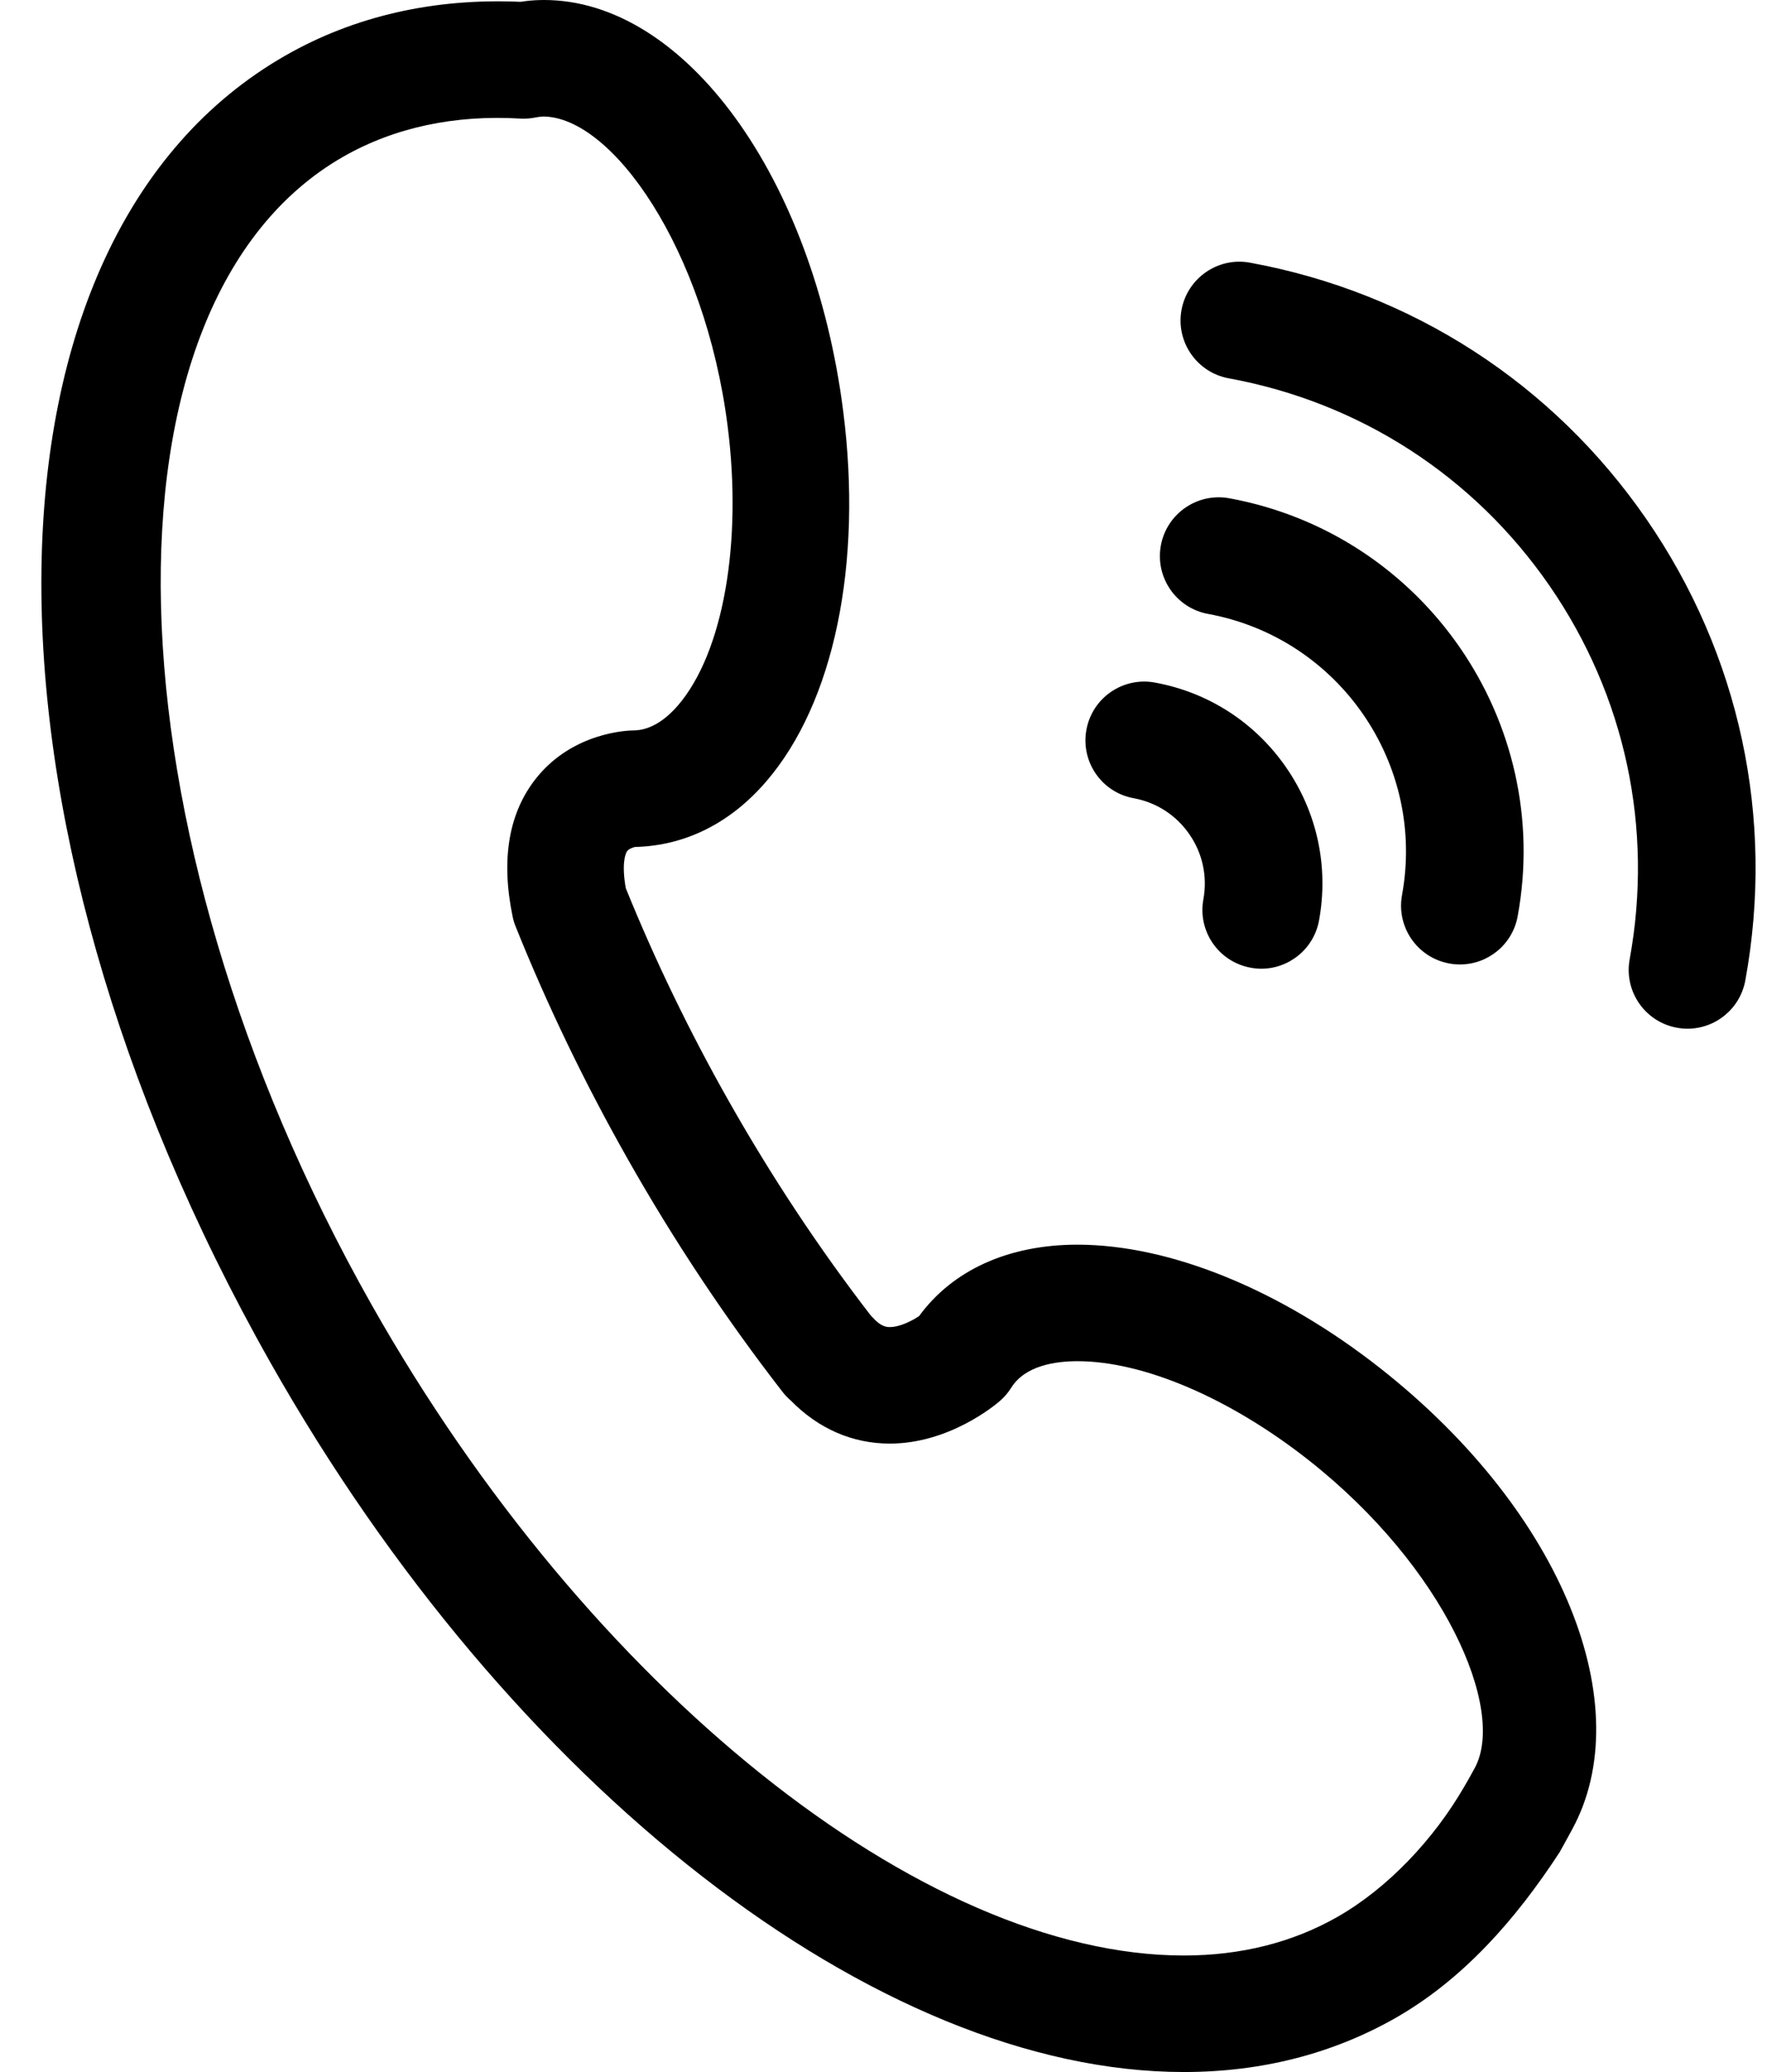
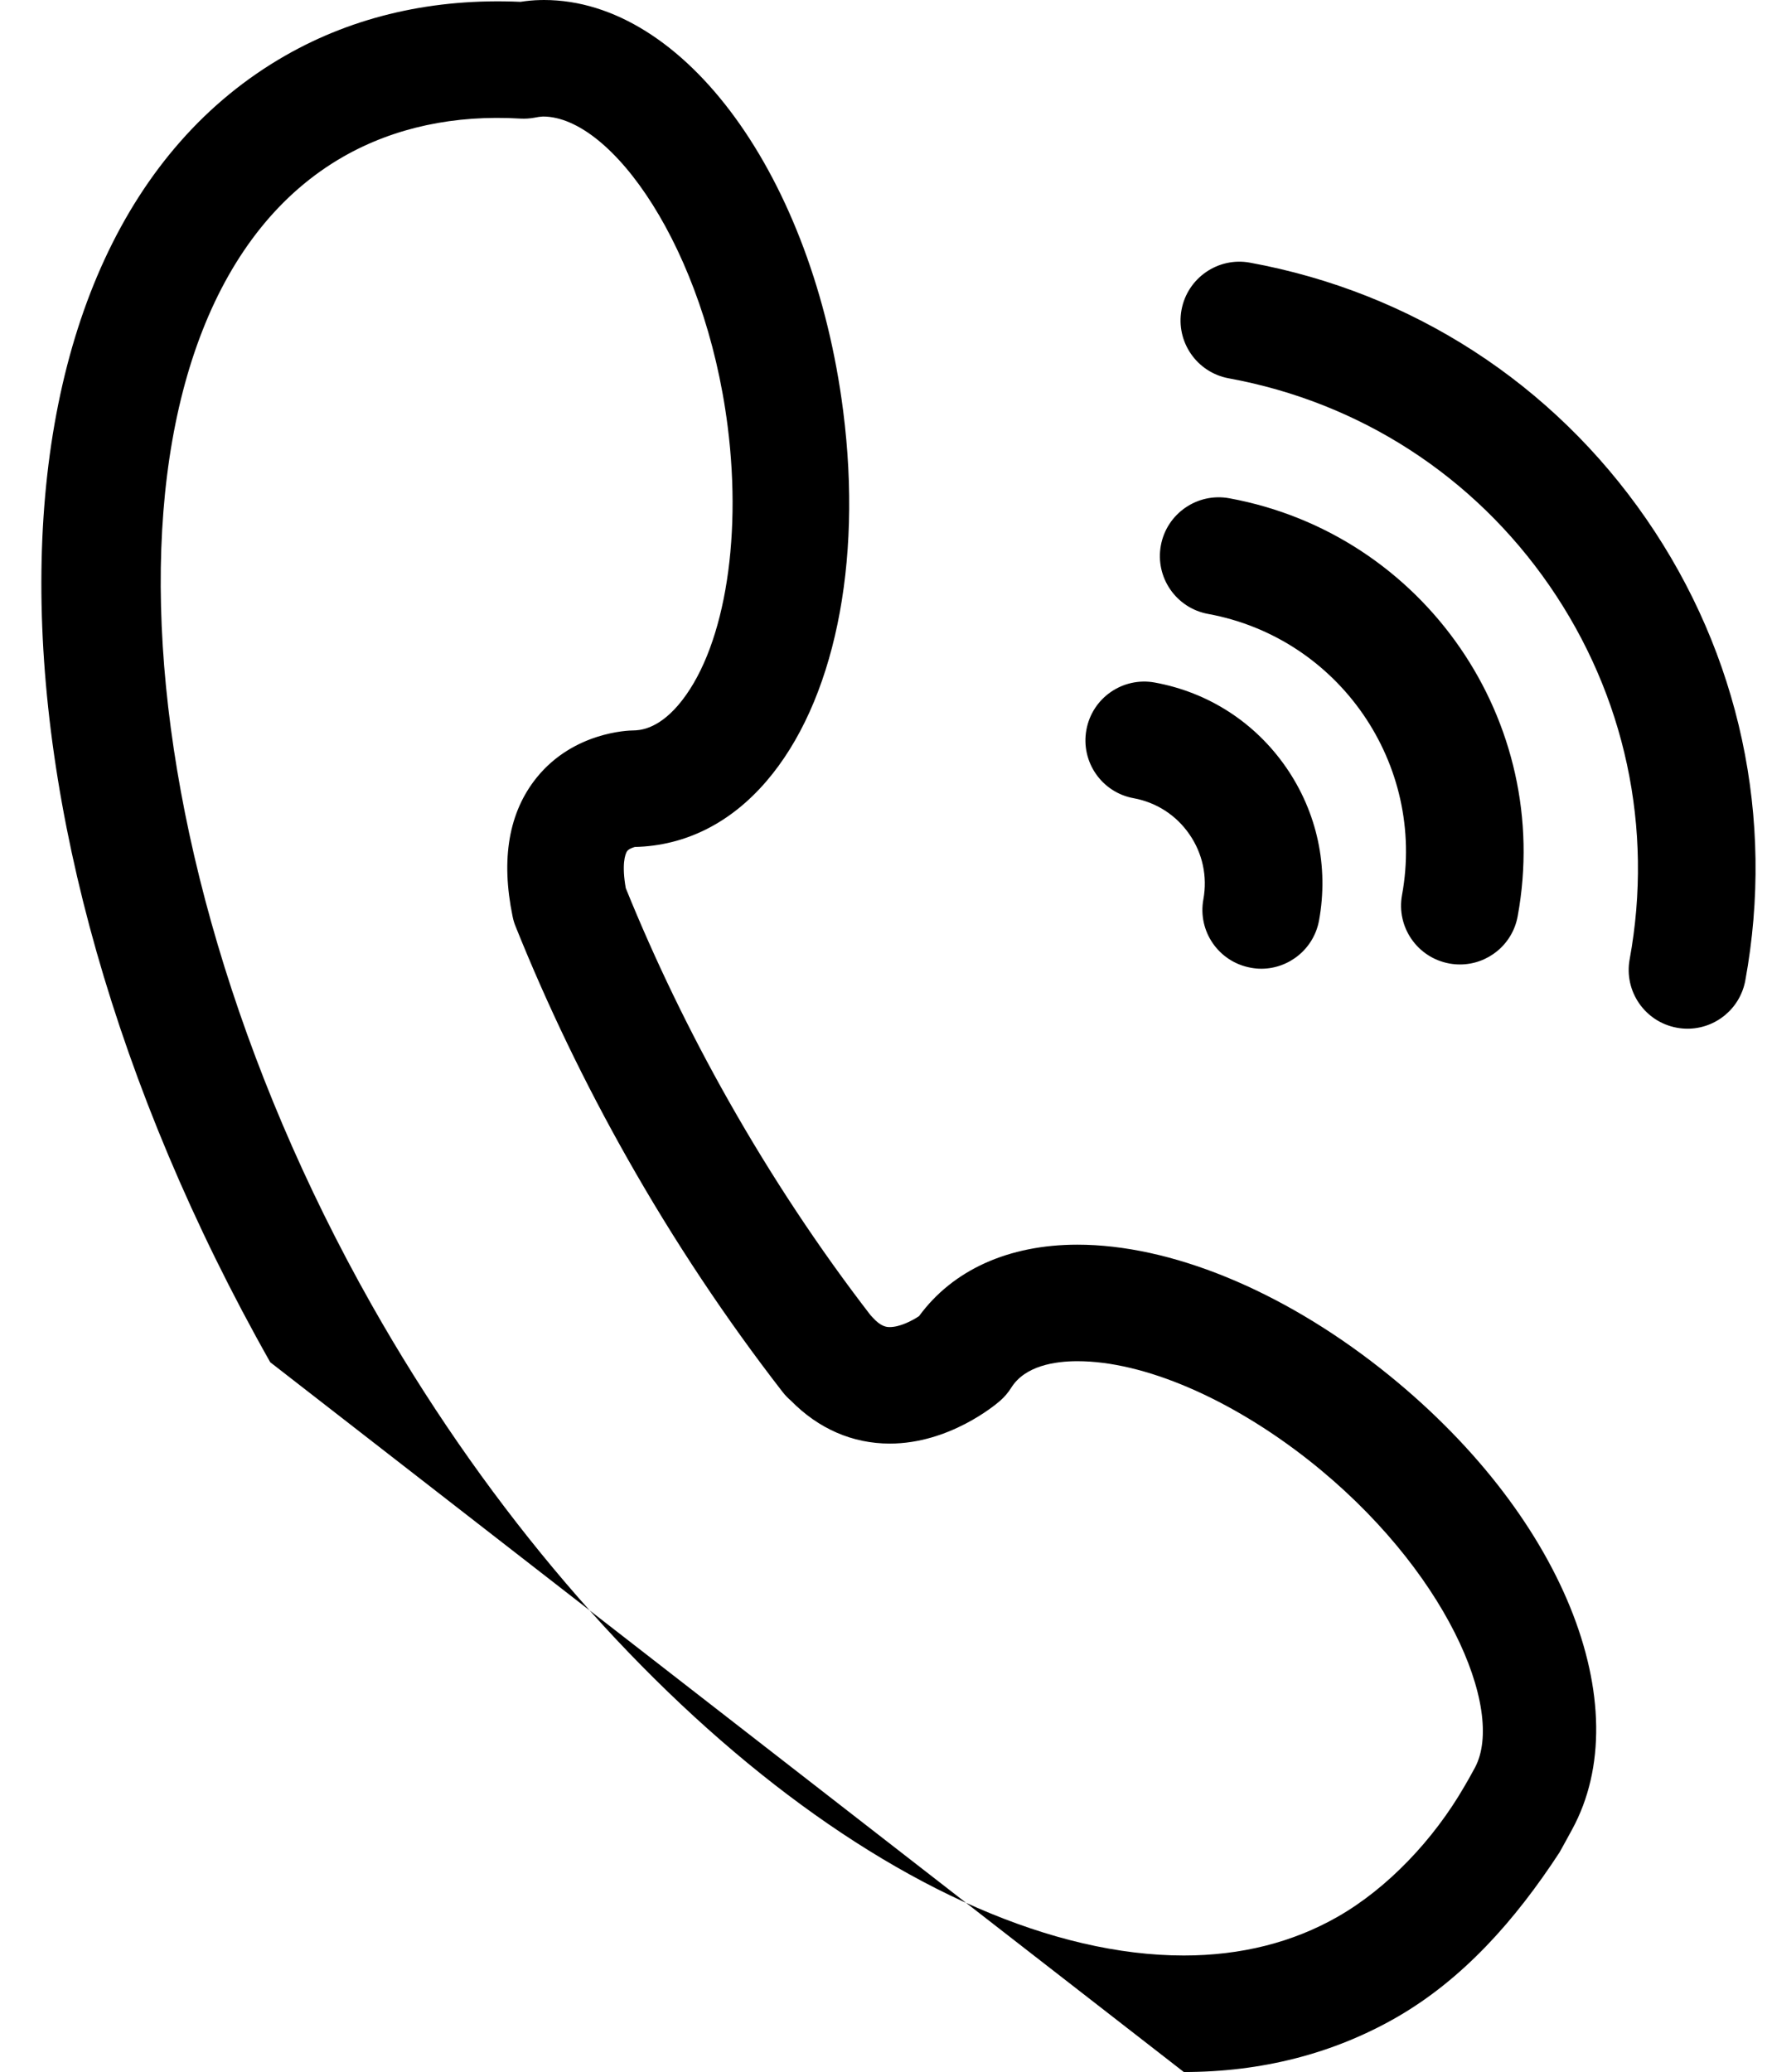
<svg xmlns="http://www.w3.org/2000/svg" width="29px" height="34px" viewBox="0 0 29 34" version="1.1">
  <title>dianhuazixun</title>
  <g id="ad中文官网" stroke="none" stroke-width="1" fill="none" fill-rule="evenodd">
    <g id="antdiy中文官网备份" transform="translate(-1824, -3258)" fill="#000000" fill-rule="nonzero">
      <g id="编组-11" transform="translate(1795, 3164)">
        <g id="编组-68" transform="translate(0, 82)">
          <g id="编组-67" transform="translate(12, 12)">
            <g id="dianhuazixun" transform="translate(17.679, 0)">
-               <path d="M18.75,34 L18.749,34 C20.024,34 21.193,33.701 22.226,33.112 C23.328,32.482 24.188,31.511 24.917,30.394 C25.014,30.22 25.024,30.2 25.122,30.021 C26.221,28.008 24.986,24.824 21.978,22.455 C20.338,21.164 18.526,20.424 17.004,20.424 C15.874,20.424 14.958,20.839 14.404,21.597 C14.286,21.675 14.088,21.776 13.925,21.776 C13.879,21.776 13.782,21.776 13.637,21.612 C13.627,21.602 13.618,21.592 13.608,21.581 C12.761,20.483 11.979,19.3 11.28,18.065 C10.638,16.93 10.07,15.756 9.591,14.573 C9.525,14.199 9.575,14.013 9.618,13.961 C9.648,13.923 9.739,13.898 9.74,13.898 C10.569,13.879 11.31,13.506 11.899,12.82 C13.008,11.53 13.48,9.261 13.16,6.75 C12.67,2.902 10.559,0 8.25,0 C8.243,0 8.192,0.001 8.185,0.001 C8.075,0.003 7.968,0.014 7.863,0.03 C6.445,-0.033 5.141,0.263 4.008,0.91 C-1.237,3.906 -1.348,13.326 3.756,22.353 C7.695,29.32 13.721,34 18.75,34 L18.75,34 Z M17.004,22.336 C18.089,22.336 19.505,22.942 20.795,23.957 C23.043,25.727 24.035,28.054 23.528,29.005 C23.45,29.151 23.396,29.242 23.353,29.316 C22.848,30.19 22.092,30.985 21.277,31.451 C20.538,31.874 19.687,32.088 18.75,32.088 C14.456,32.088 8.976,27.698 5.421,21.412 C0.995,13.584 0.782,4.955 4.957,2.57 C5.795,2.092 6.783,1.881 7.863,1.946 C7.942,1.95 8.021,1.945 8.099,1.93 C8.142,1.921 8.187,1.914 8.232,1.912 C9.367,1.912 10.893,4.085 11.263,6.993 C11.508,8.915 11.188,10.713 10.449,11.574 C10.102,11.977 9.808,11.984 9.712,11.986 C9.629,11.986 8.733,12.014 8.131,12.757 C7.672,13.324 7.538,14.092 7.734,15.039 C7.745,15.094 7.761,15.149 7.783,15.202 C8.3,16.49 8.917,17.771 9.616,19.006 C10.378,20.354 11.236,21.644 12.165,22.841 C12.206,22.894 12.253,22.942 12.303,22.985 C12.755,23.445 13.313,23.688 13.925,23.688 C14.896,23.688 15.65,23.06 15.732,22.988 C15.804,22.926 15.866,22.853 15.917,22.772 C16.142,22.411 16.633,22.336 17.004,22.336 L17.004,22.336 Z M20.021,15.896 C20.478,15.896 20.884,15.569 20.969,15.104 C21.13,14.223 20.939,13.332 20.43,12.594 C19.921,11.857 19.156,11.361 18.274,11.2 C17.749,11.104 17.247,11.451 17.151,11.975 C17.055,12.5 17.402,13.003 17.927,13.098 C18.301,13.167 18.626,13.377 18.842,13.691 C19.058,14.003 19.139,14.382 19.071,14.756 C18.974,15.281 19.322,15.783 19.846,15.879 C19.904,15.89 19.963,15.896 20.021,15.896 L20.021,15.896 Z M23.282,15.826 C23.739,15.826 24.144,15.501 24.229,15.035 C24.816,11.839 22.692,8.762 19.496,8.176 C18.973,8.08 18.469,8.427 18.373,8.951 C18.277,9.475 18.624,9.978 19.148,10.074 C21.297,10.468 22.725,12.537 22.331,14.687 C22.235,15.211 22.582,15.714 23.107,15.81 C23.165,15.821 23.224,15.826 23.282,15.826 L23.282,15.826 Z M27.017,16.88 C27.474,16.88 27.879,16.554 27.965,16.089 C28.452,13.43 27.875,10.74 26.34,8.516 C24.804,6.291 22.494,4.797 19.835,4.31 C19.312,4.214 18.809,4.561 18.712,5.085 C18.616,5.609 18.963,6.112 19.488,6.208 C21.639,6.602 23.509,7.811 24.752,9.612 C25.994,11.413 26.461,13.589 26.067,15.741 C25.971,16.265 26.317,16.768 26.842,16.864 C26.901,16.875 26.959,16.88 27.017,16.88 L27.017,16.88 Z" id="形状" />
+               <path d="M18.75,34 L18.749,34 C20.024,34 21.193,33.701 22.226,33.112 C23.328,32.482 24.188,31.511 24.917,30.394 C25.014,30.22 25.024,30.2 25.122,30.021 C26.221,28.008 24.986,24.824 21.978,22.455 C20.338,21.164 18.526,20.424 17.004,20.424 C15.874,20.424 14.958,20.839 14.404,21.597 C14.286,21.675 14.088,21.776 13.925,21.776 C13.879,21.776 13.782,21.776 13.637,21.612 C13.627,21.602 13.618,21.592 13.608,21.581 C12.761,20.483 11.979,19.3 11.28,18.065 C10.638,16.93 10.07,15.756 9.591,14.573 C9.525,14.199 9.575,14.013 9.618,13.961 C9.648,13.923 9.739,13.898 9.74,13.898 C10.569,13.879 11.31,13.506 11.899,12.82 C13.008,11.53 13.48,9.261 13.16,6.75 C12.67,2.902 10.559,0 8.25,0 C8.243,0 8.192,0.001 8.185,0.001 C8.075,0.003 7.968,0.014 7.863,0.03 C6.445,-0.033 5.141,0.263 4.008,0.91 C-1.237,3.906 -1.348,13.326 3.756,22.353 L18.75,34 Z M17.004,22.336 C18.089,22.336 19.505,22.942 20.795,23.957 C23.043,25.727 24.035,28.054 23.528,29.005 C23.45,29.151 23.396,29.242 23.353,29.316 C22.848,30.19 22.092,30.985 21.277,31.451 C20.538,31.874 19.687,32.088 18.75,32.088 C14.456,32.088 8.976,27.698 5.421,21.412 C0.995,13.584 0.782,4.955 4.957,2.57 C5.795,2.092 6.783,1.881 7.863,1.946 C7.942,1.95 8.021,1.945 8.099,1.93 C8.142,1.921 8.187,1.914 8.232,1.912 C9.367,1.912 10.893,4.085 11.263,6.993 C11.508,8.915 11.188,10.713 10.449,11.574 C10.102,11.977 9.808,11.984 9.712,11.986 C9.629,11.986 8.733,12.014 8.131,12.757 C7.672,13.324 7.538,14.092 7.734,15.039 C7.745,15.094 7.761,15.149 7.783,15.202 C8.3,16.49 8.917,17.771 9.616,19.006 C10.378,20.354 11.236,21.644 12.165,22.841 C12.206,22.894 12.253,22.942 12.303,22.985 C12.755,23.445 13.313,23.688 13.925,23.688 C14.896,23.688 15.65,23.06 15.732,22.988 C15.804,22.926 15.866,22.853 15.917,22.772 C16.142,22.411 16.633,22.336 17.004,22.336 L17.004,22.336 Z M20.021,15.896 C20.478,15.896 20.884,15.569 20.969,15.104 C21.13,14.223 20.939,13.332 20.43,12.594 C19.921,11.857 19.156,11.361 18.274,11.2 C17.749,11.104 17.247,11.451 17.151,11.975 C17.055,12.5 17.402,13.003 17.927,13.098 C18.301,13.167 18.626,13.377 18.842,13.691 C19.058,14.003 19.139,14.382 19.071,14.756 C18.974,15.281 19.322,15.783 19.846,15.879 C19.904,15.89 19.963,15.896 20.021,15.896 L20.021,15.896 Z M23.282,15.826 C23.739,15.826 24.144,15.501 24.229,15.035 C24.816,11.839 22.692,8.762 19.496,8.176 C18.973,8.08 18.469,8.427 18.373,8.951 C18.277,9.475 18.624,9.978 19.148,10.074 C21.297,10.468 22.725,12.537 22.331,14.687 C22.235,15.211 22.582,15.714 23.107,15.81 C23.165,15.821 23.224,15.826 23.282,15.826 L23.282,15.826 Z M27.017,16.88 C27.474,16.88 27.879,16.554 27.965,16.089 C28.452,13.43 27.875,10.74 26.34,8.516 C24.804,6.291 22.494,4.797 19.835,4.31 C19.312,4.214 18.809,4.561 18.712,5.085 C18.616,5.609 18.963,6.112 19.488,6.208 C21.639,6.602 23.509,7.811 24.752,9.612 C25.994,11.413 26.461,13.589 26.067,15.741 C25.971,16.265 26.317,16.768 26.842,16.864 C26.901,16.875 26.959,16.88 27.017,16.88 L27.017,16.88 Z" id="形状" />
            </g>
          </g>
        </g>
      </g>
    </g>
  </g>
</svg>